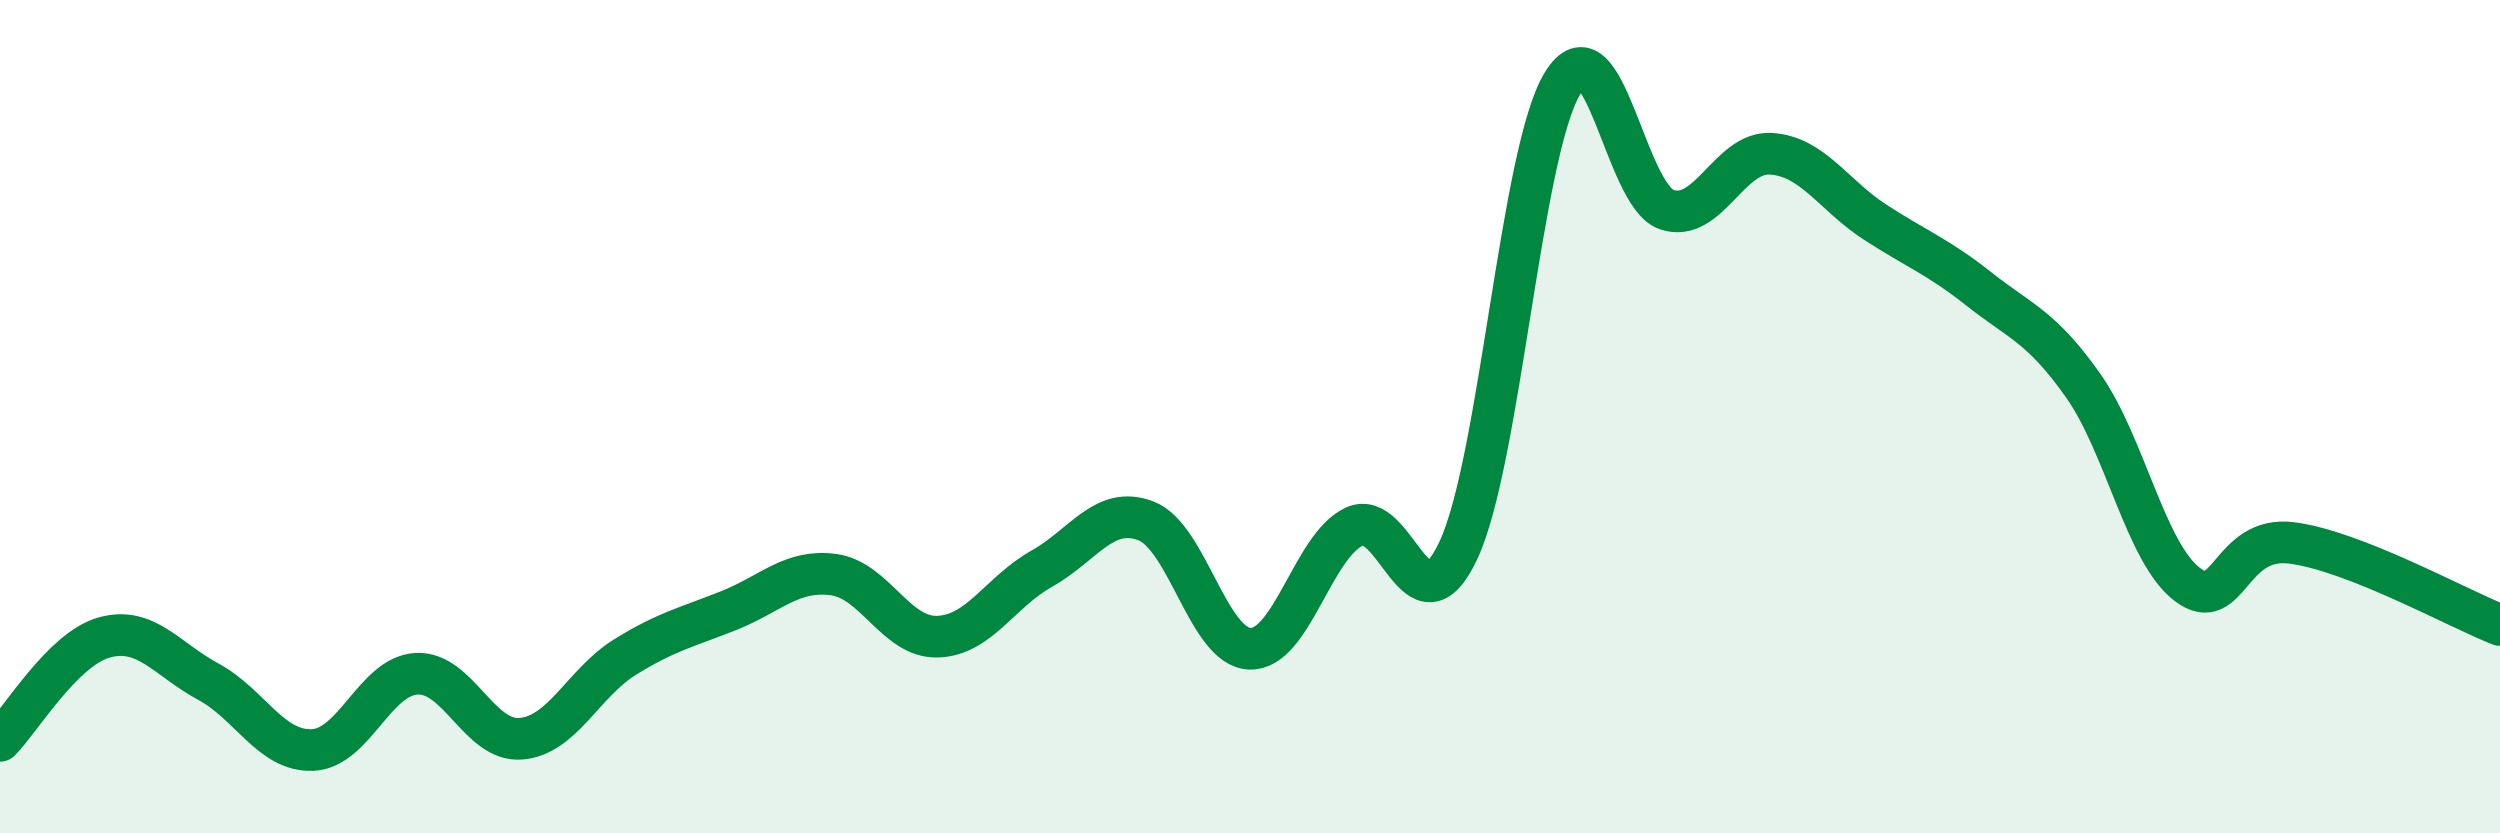
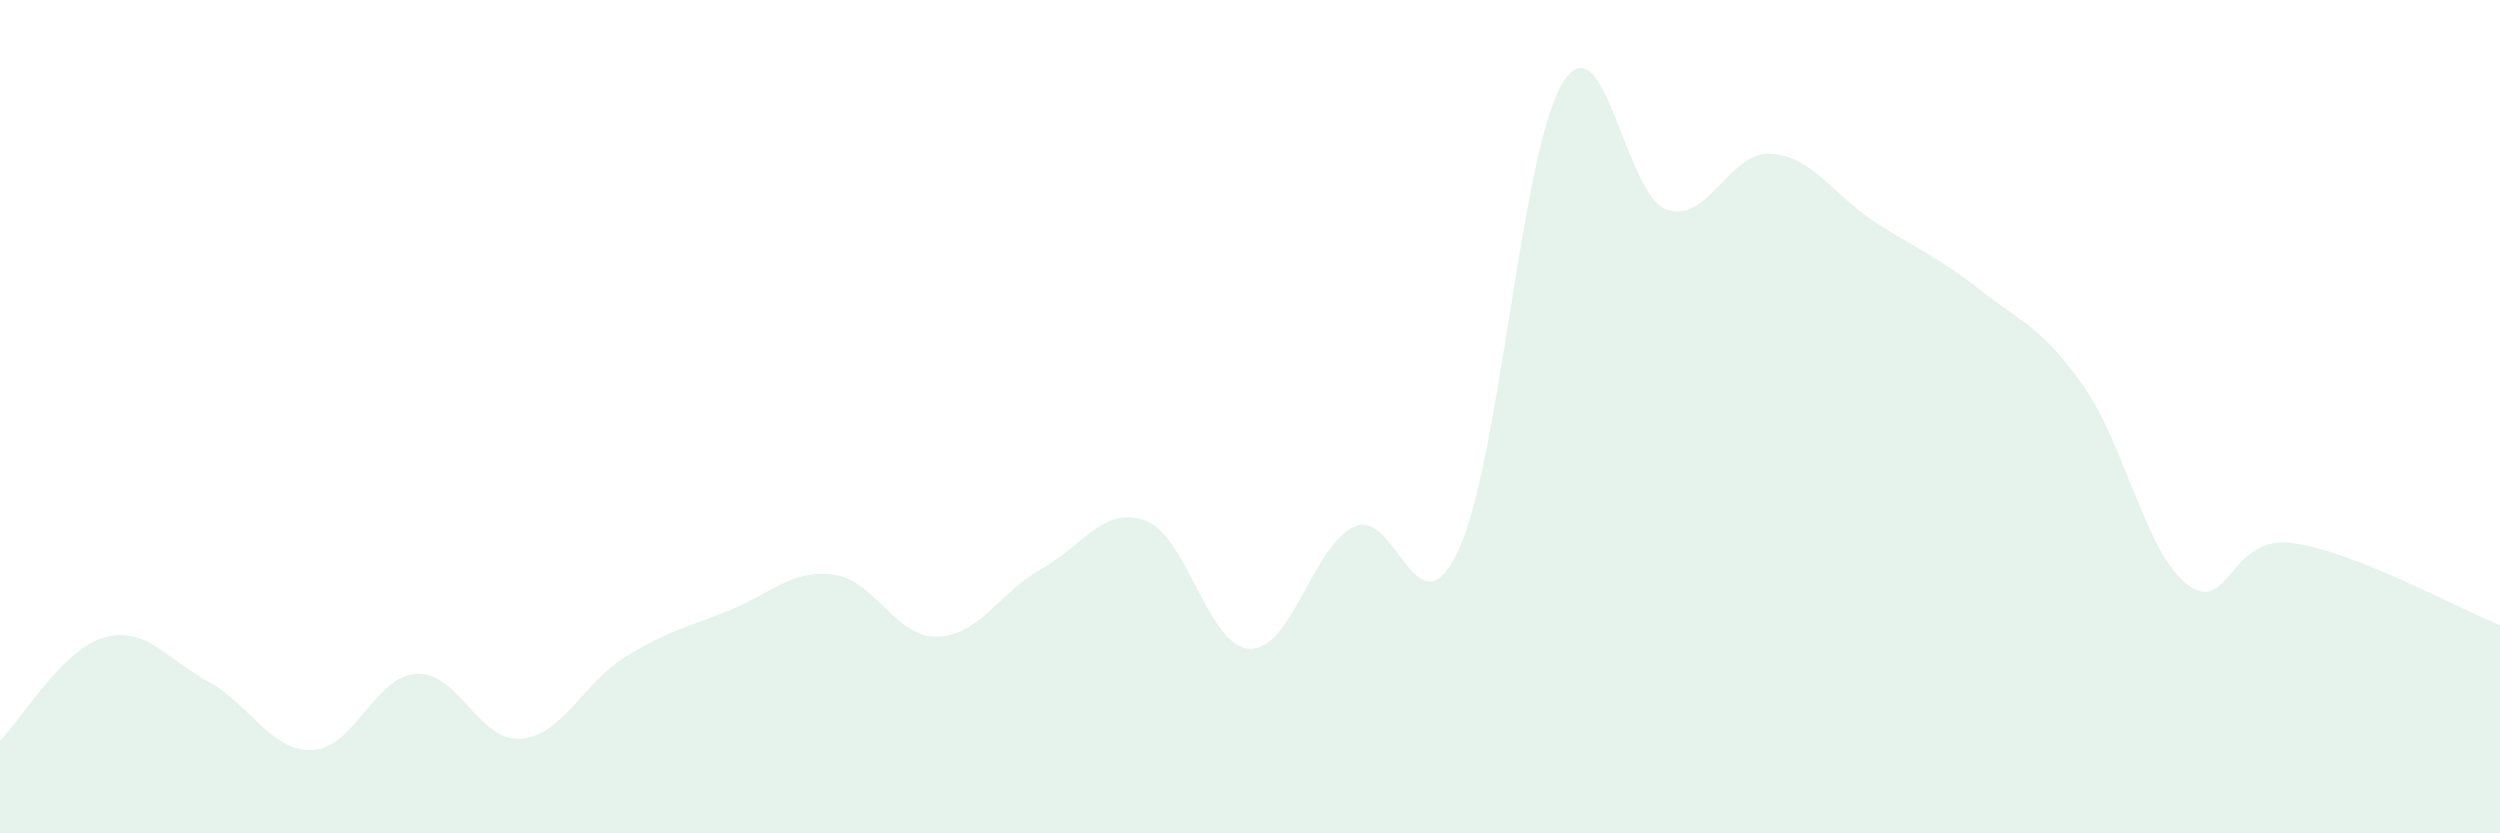
<svg xmlns="http://www.w3.org/2000/svg" width="60" height="20" viewBox="0 0 60 20">
  <path d="M 0,17.78 C 0.5,17.28 1.5,15.58 2.5,15.3 C 3.5,15.02 4,15.82 5,16.36 C 6,16.9 6.5,18.04 7.5,18 C 8.5,17.96 9,16.22 10,16.17 C 11,16.12 11.5,17.81 12.5,17.73 C 13.5,17.65 14,16.39 15,15.77 C 16,15.15 16.5,15.05 17.5,14.65 C 18.5,14.25 19,13.66 20,13.79 C 21,13.92 21.5,15.31 22.5,15.28 C 23.5,15.25 24,14.21 25,13.65 C 26,13.09 26.5,12.12 27.5,12.5 C 28.5,12.88 29,15.54 30,15.57 C 31,15.6 31.5,13.11 32.5,12.64 C 33.5,12.17 34,15.34 35,13.21 C 36,11.08 36.5,3.64 37.5,2 C 38.5,0.36 39,4.69 40,5.03 C 41,5.37 41.5,3.63 42.5,3.69 C 43.5,3.75 44,4.68 45,5.33 C 46,5.98 46.5,6.15 47.5,6.94 C 48.5,7.73 49,7.84 50,9.26 C 51,10.68 51.5,13.28 52.5,14.03 C 53.5,14.78 53.5,12.84 55,13.03 C 56.5,13.22 59,14.61 60,15L60 20L0 20Z" fill="#008740" opacity="0.1" stroke-linecap="round" stroke-linejoin="round" />
-   <path d="M 0,17.78 C 0.5,17.28 1.5,15.58 2.5,15.3 C 3.5,15.02 4,15.82 5,16.36 C 6,16.9 6.5,18.04 7.5,18 C 8.5,17.96 9,16.22 10,16.17 C 11,16.12 11.5,17.81 12.5,17.73 C 13.5,17.65 14,16.39 15,15.77 C 16,15.15 16.5,15.05 17.5,14.65 C 18.5,14.25 19,13.66 20,13.79 C 21,13.92 21.5,15.31 22.5,15.28 C 23.5,15.25 24,14.21 25,13.65 C 26,13.09 26.5,12.12 27.5,12.5 C 28.5,12.88 29,15.54 30,15.57 C 31,15.6 31.5,13.11 32.5,12.64 C 33.5,12.17 34,15.34 35,13.21 C 36,11.08 36.5,3.64 37.5,2 C 38.5,0.36 39,4.69 40,5.03 C 41,5.37 41.5,3.63 42.5,3.69 C 43.5,3.75 44,4.68 45,5.33 C 46,5.98 46.5,6.15 47.5,6.94 C 48.5,7.73 49,7.84 50,9.26 C 51,10.68 51.5,13.28 52.5,14.03 C 53.5,14.78 53.5,12.84 55,13.03 C 56.5,13.22 59,14.61 60,15" stroke="#008740" stroke-width="1" fill="none" stroke-linecap="round" stroke-linejoin="round" />
</svg>